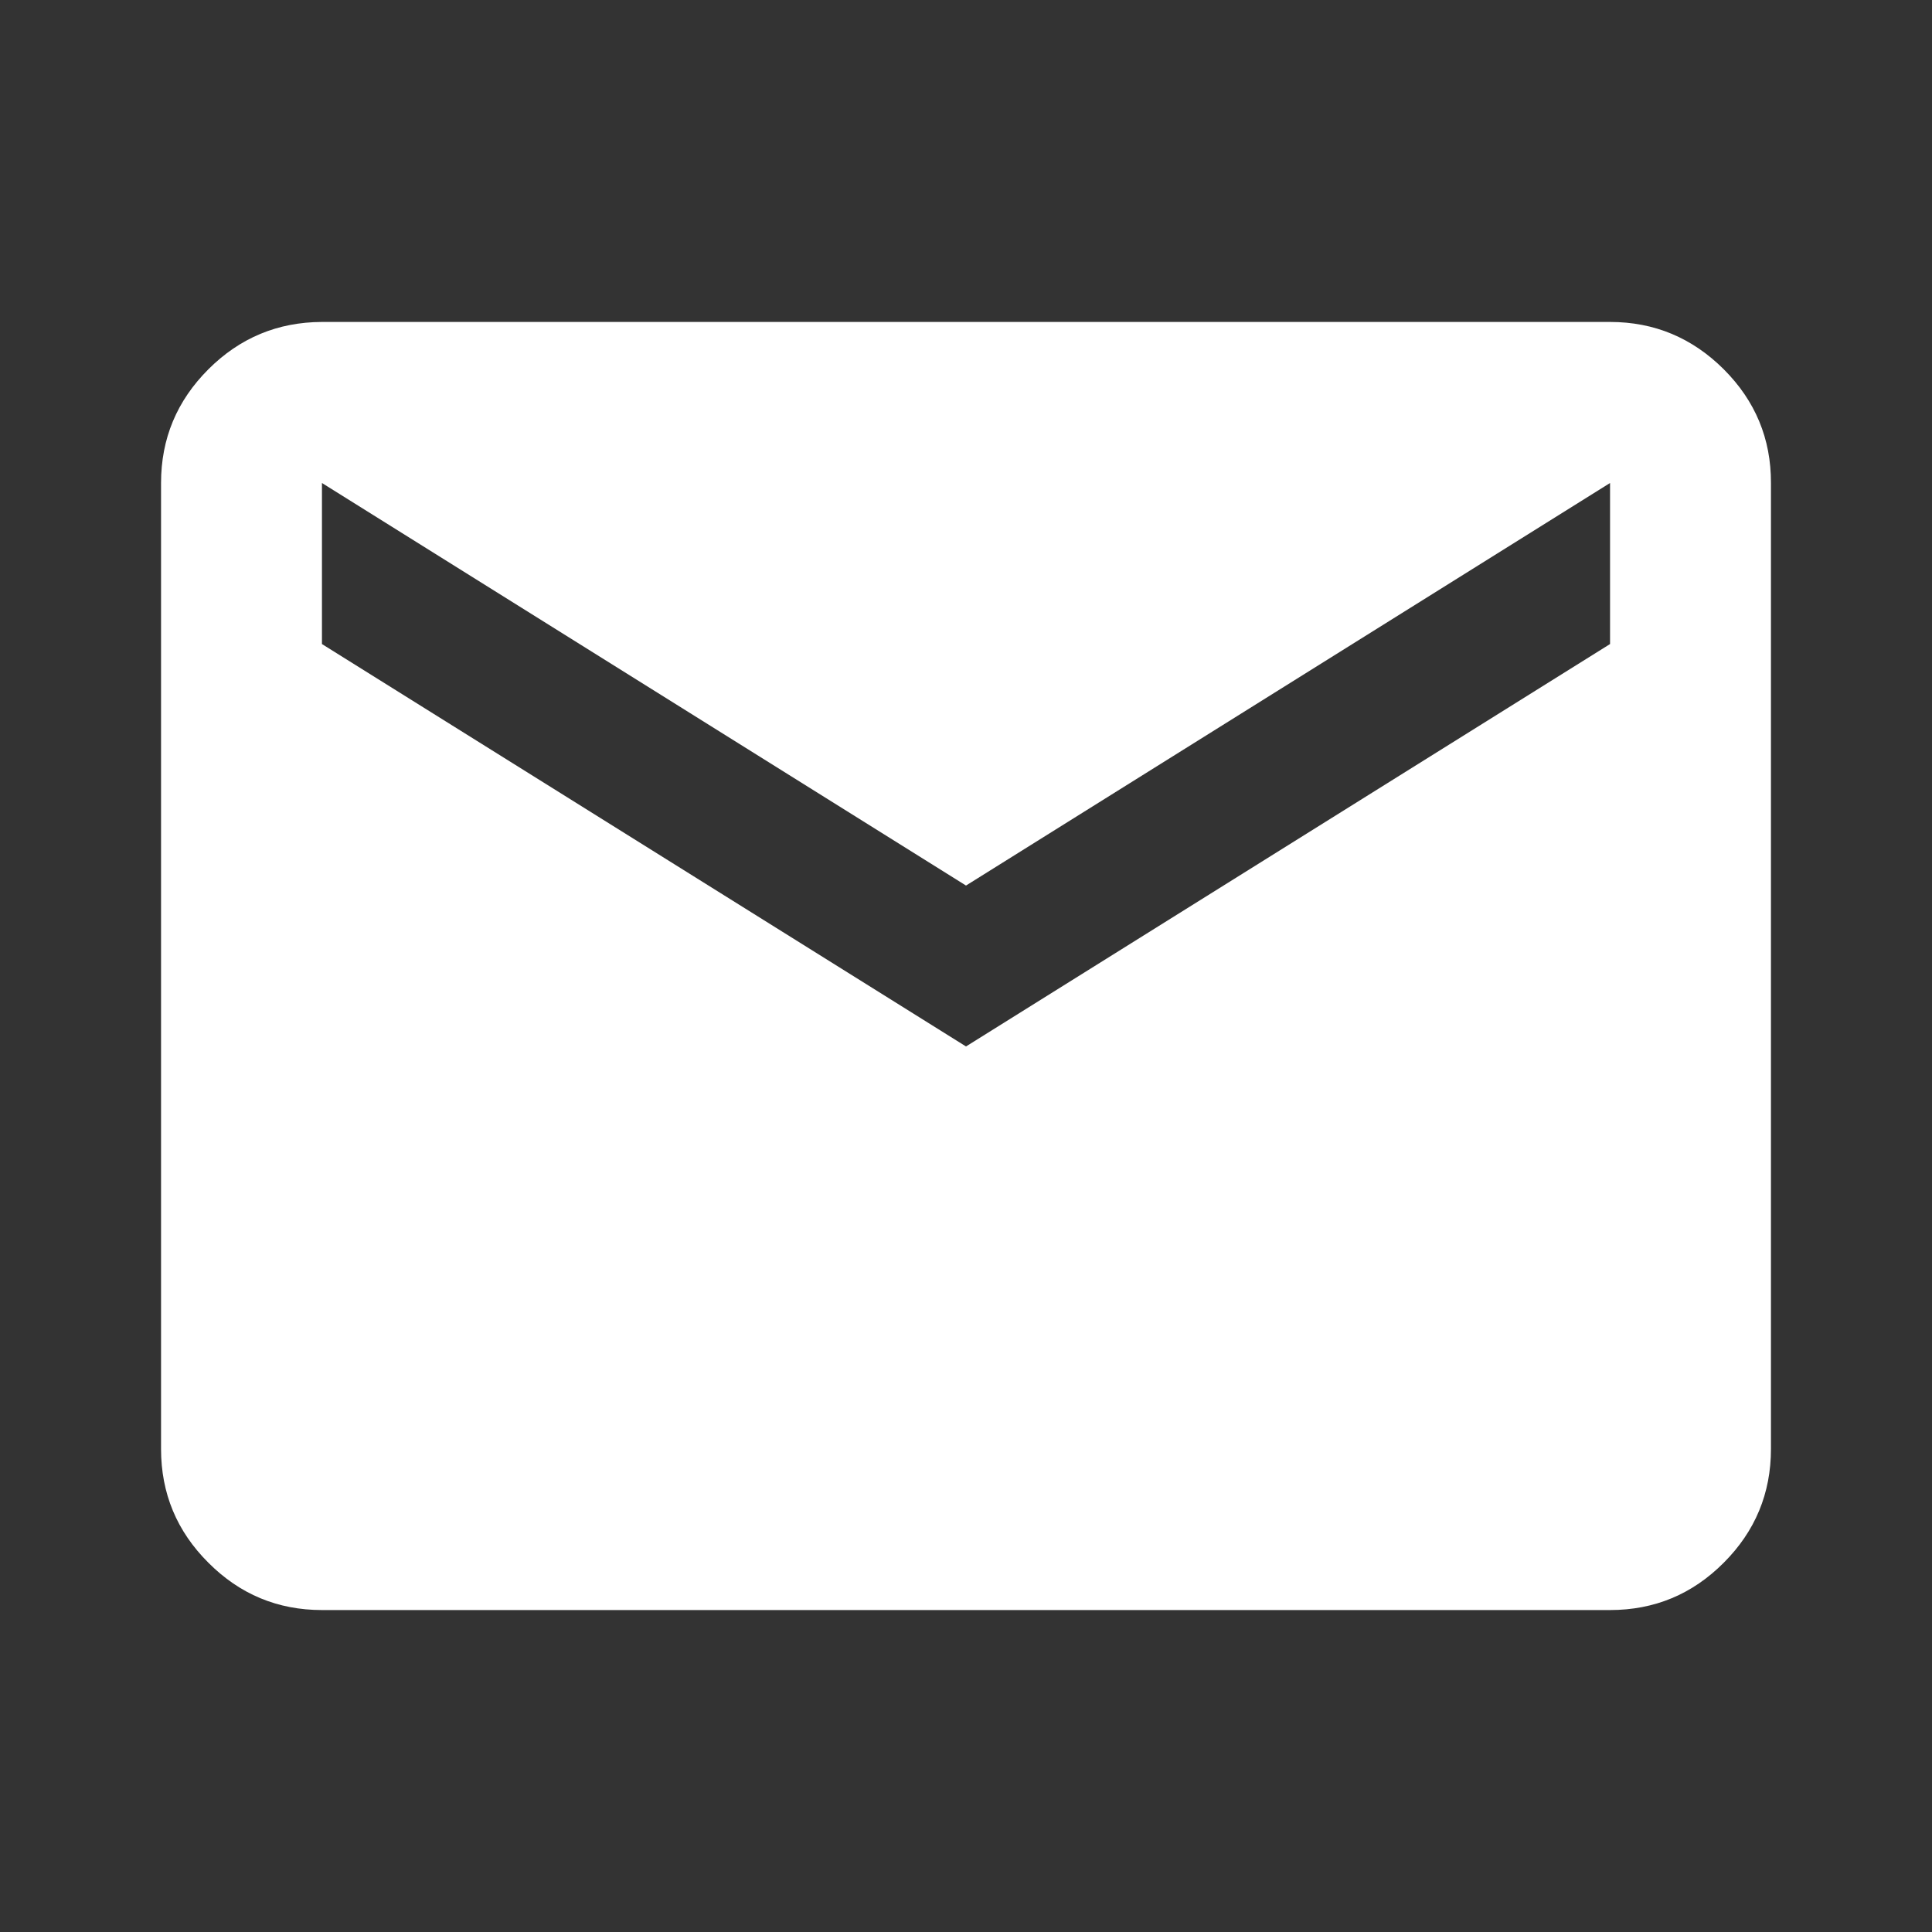
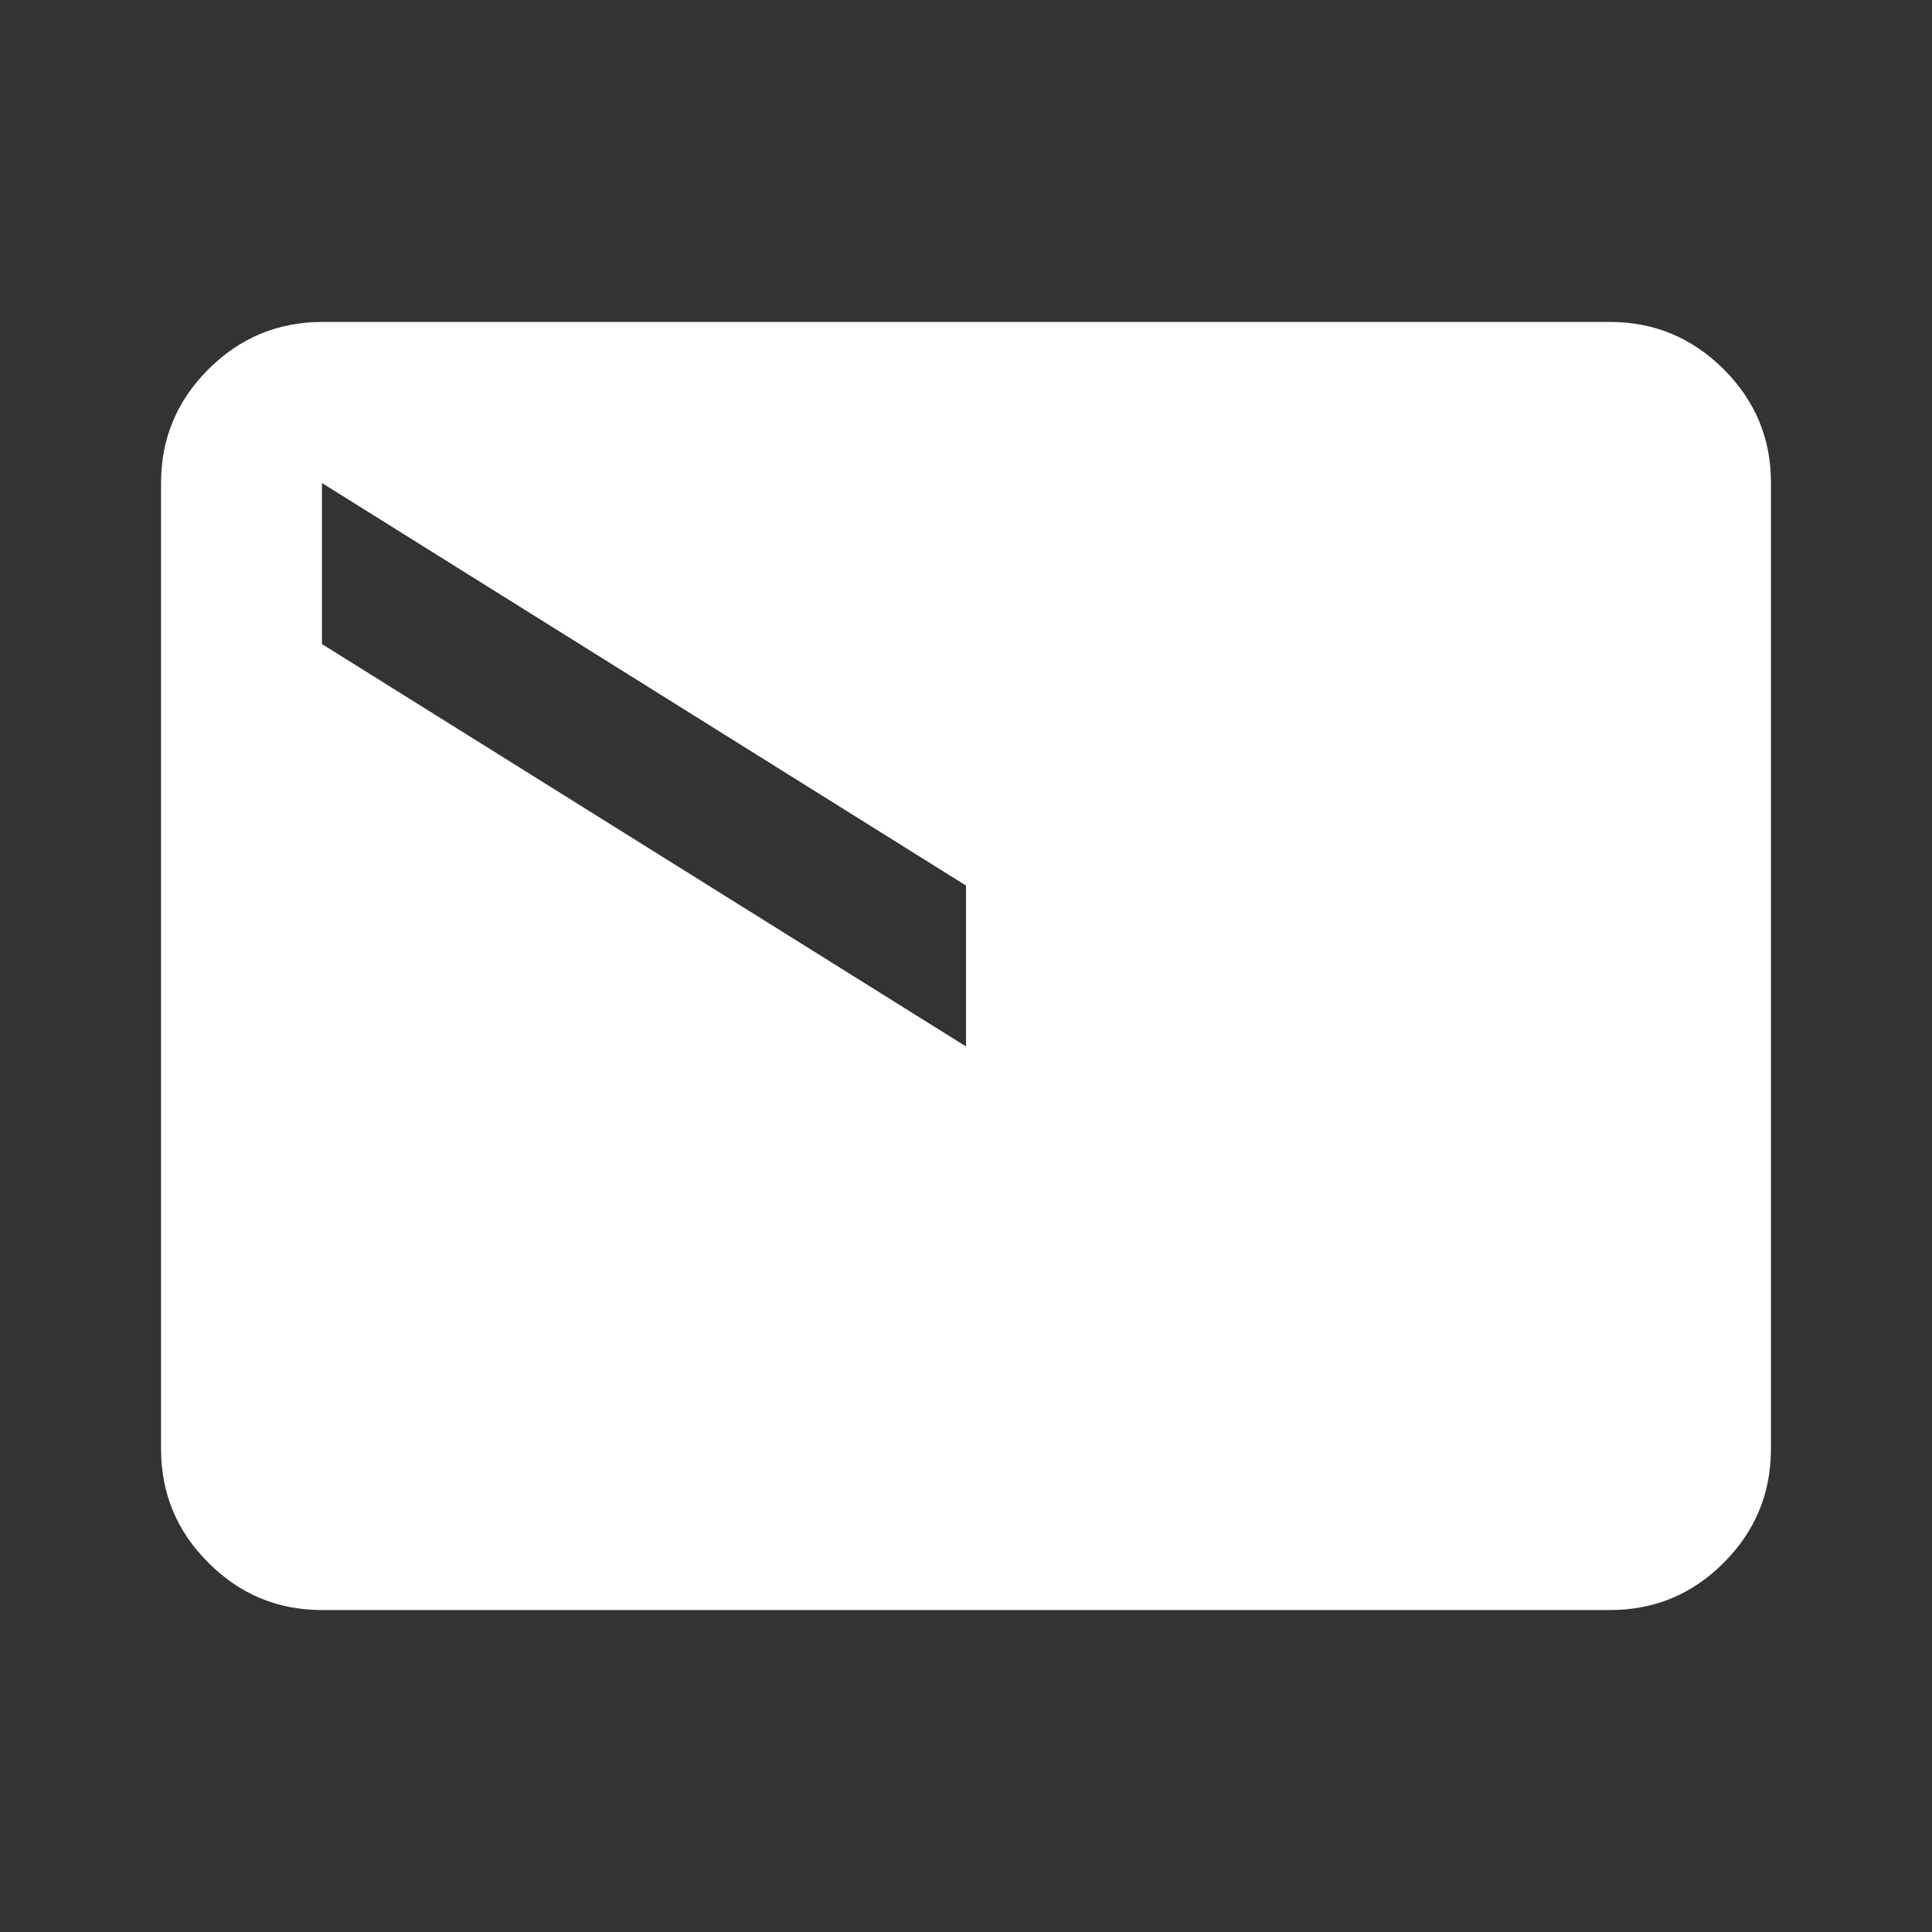
<svg xmlns="http://www.w3.org/2000/svg" width="14" height="14" viewBox="0 0 14 14" fill="none">
  <rect x="0" y="0" width="14" height="14" fill="#333333" stroke="none" />
-   <path d="M2.333 11.667C2.013 11.667 1.738 11.553 1.51 11.324C1.281 11.096 1.167 10.821 1.167 10.5V3.5C1.167 3.179 1.281 2.905 1.51 2.676C1.738 2.448 2.013 2.334 2.333 2.333H11.667C11.988 2.333 12.262 2.448 12.491 2.676C12.72 2.905 12.834 3.18 12.833 3.5V10.5C12.833 10.821 12.719 11.096 12.491 11.324C12.263 11.553 11.988 11.667 11.667 11.667H2.333ZM7 7.583L11.667 4.667V3.5L7 6.417L2.333 3.5V4.667L7 7.583Z" fill="white" />
+   <path d="M2.333 11.667C2.013 11.667 1.738 11.553 1.51 11.324C1.281 11.096 1.167 10.821 1.167 10.5V3.5C1.167 3.179 1.281 2.905 1.51 2.676C1.738 2.448 2.013 2.334 2.333 2.333H11.667C11.988 2.333 12.262 2.448 12.491 2.676C12.72 2.905 12.834 3.18 12.833 3.5V10.5C12.833 10.821 12.719 11.096 12.491 11.324C12.263 11.553 11.988 11.667 11.667 11.667H2.333ZM7 7.583V3.5L7 6.417L2.333 3.5V4.667L7 7.583Z" fill="white" />
</svg>